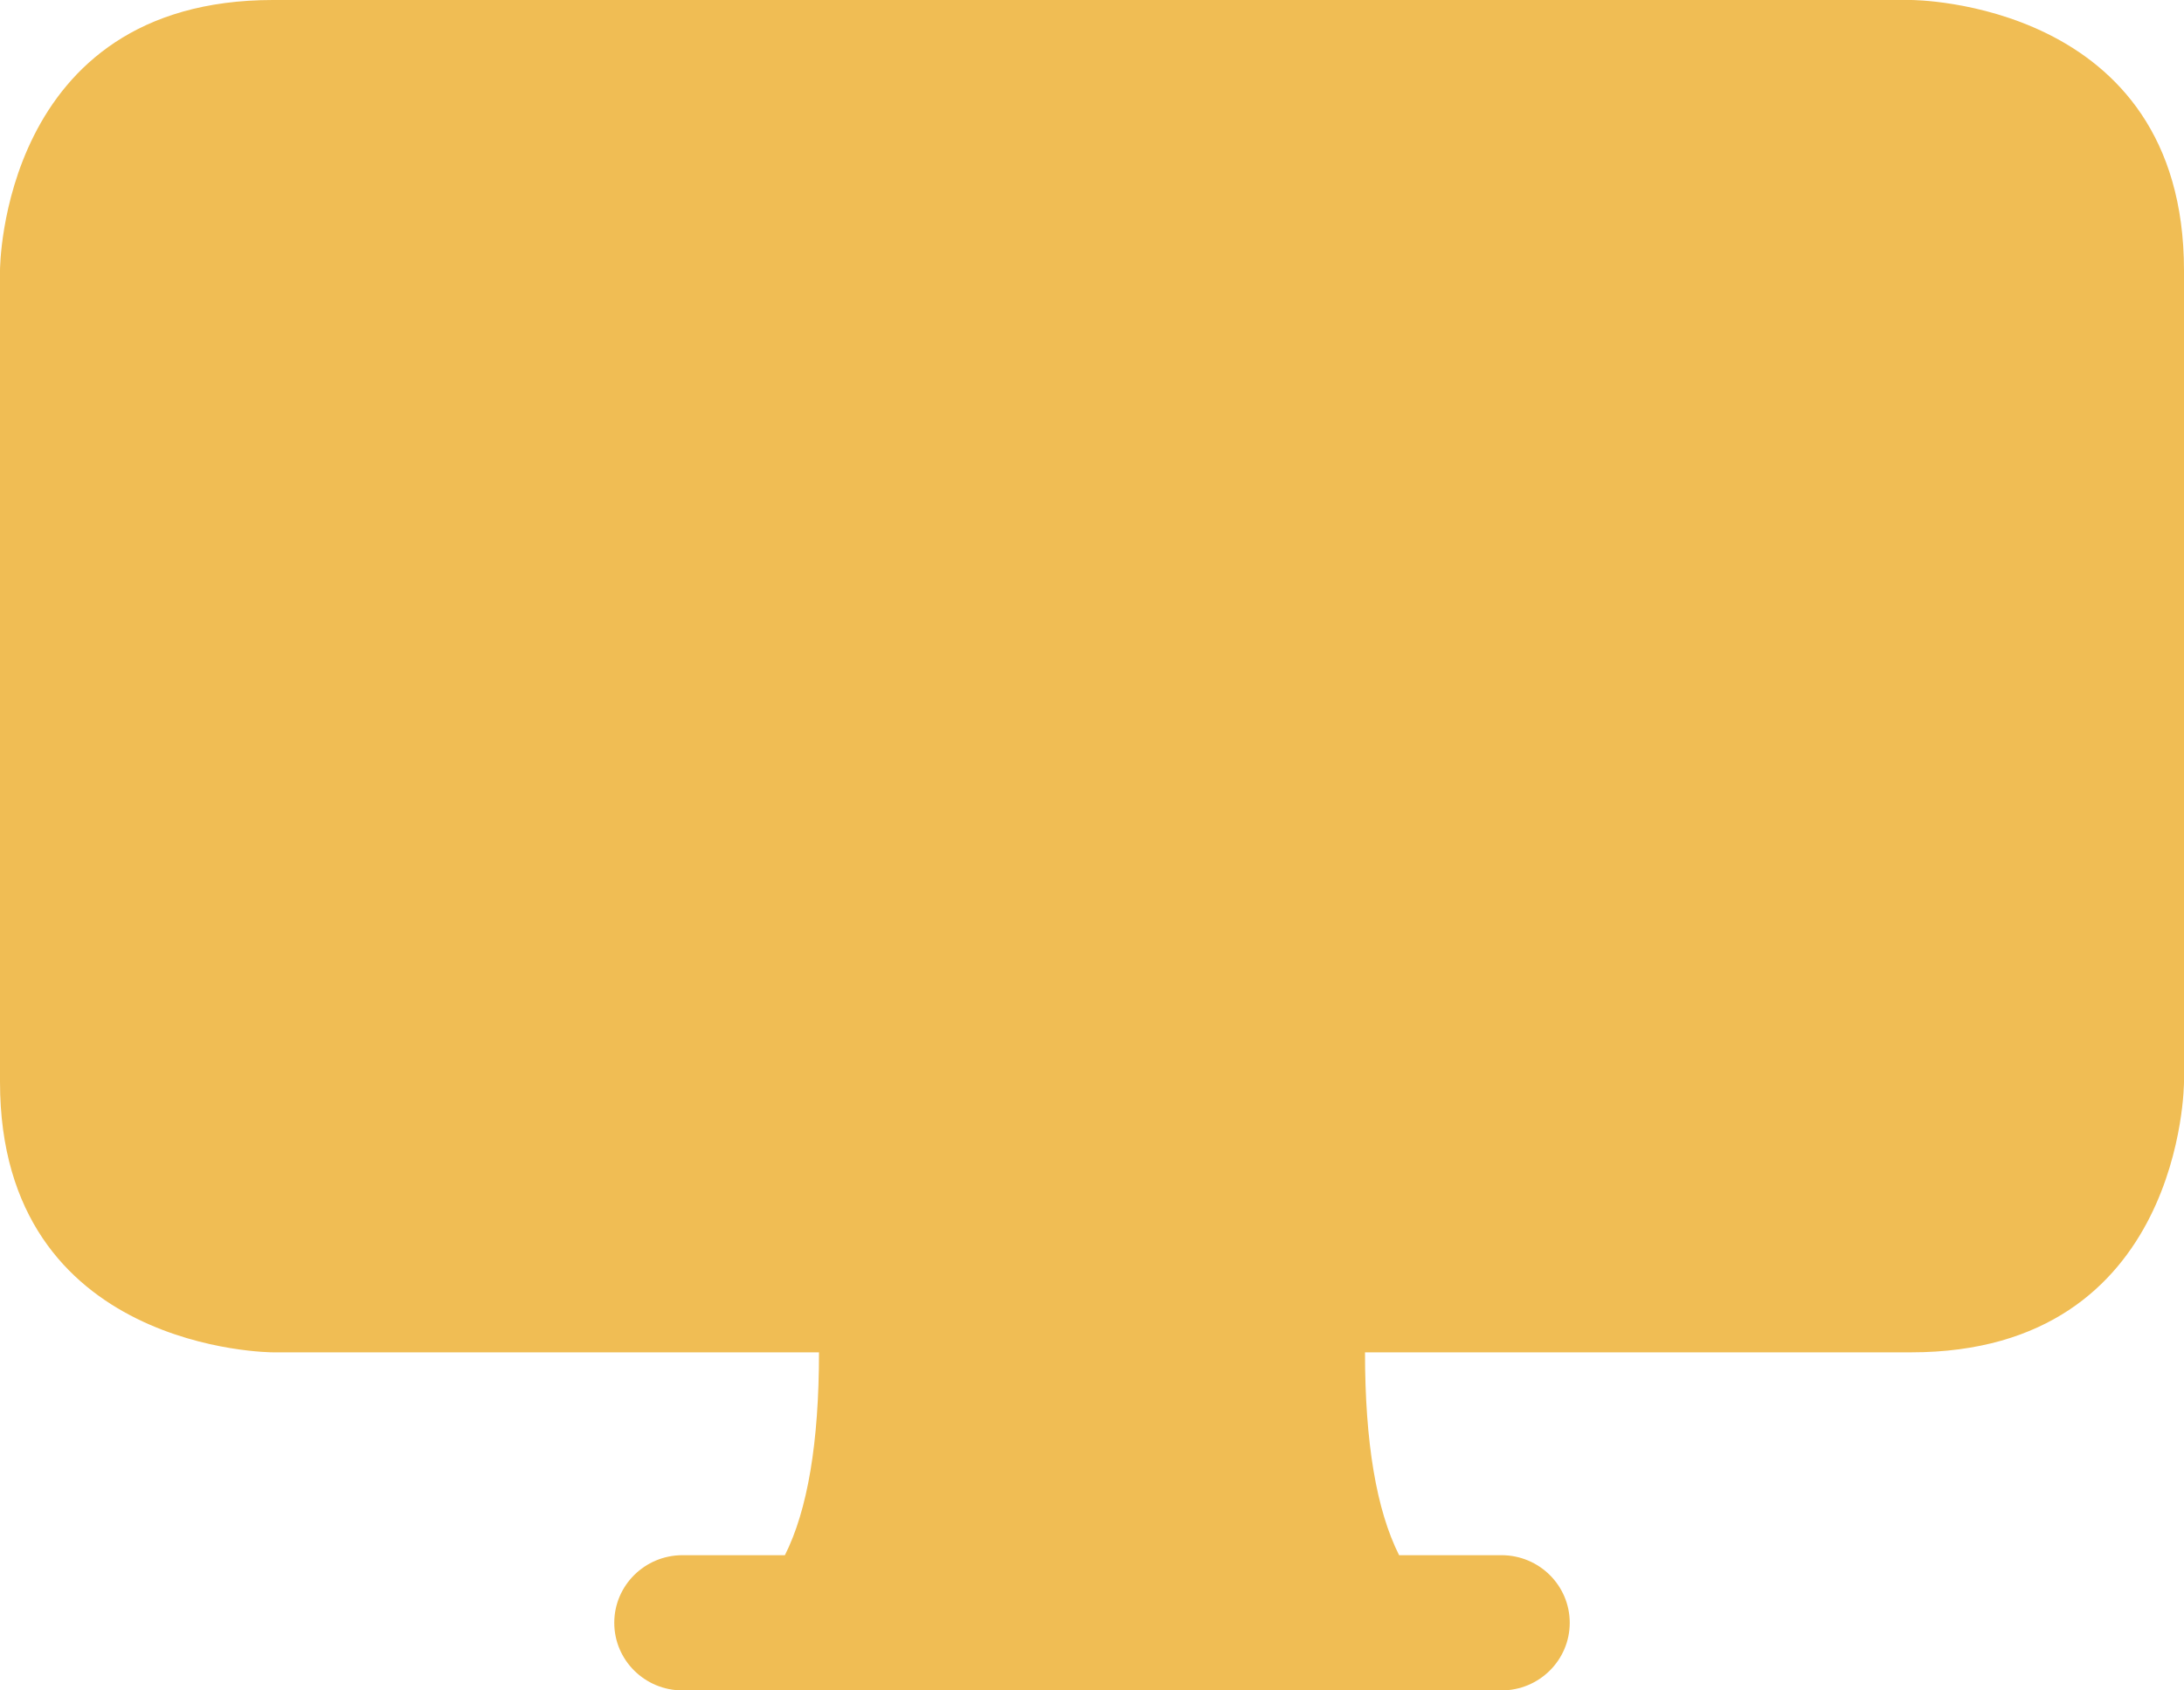
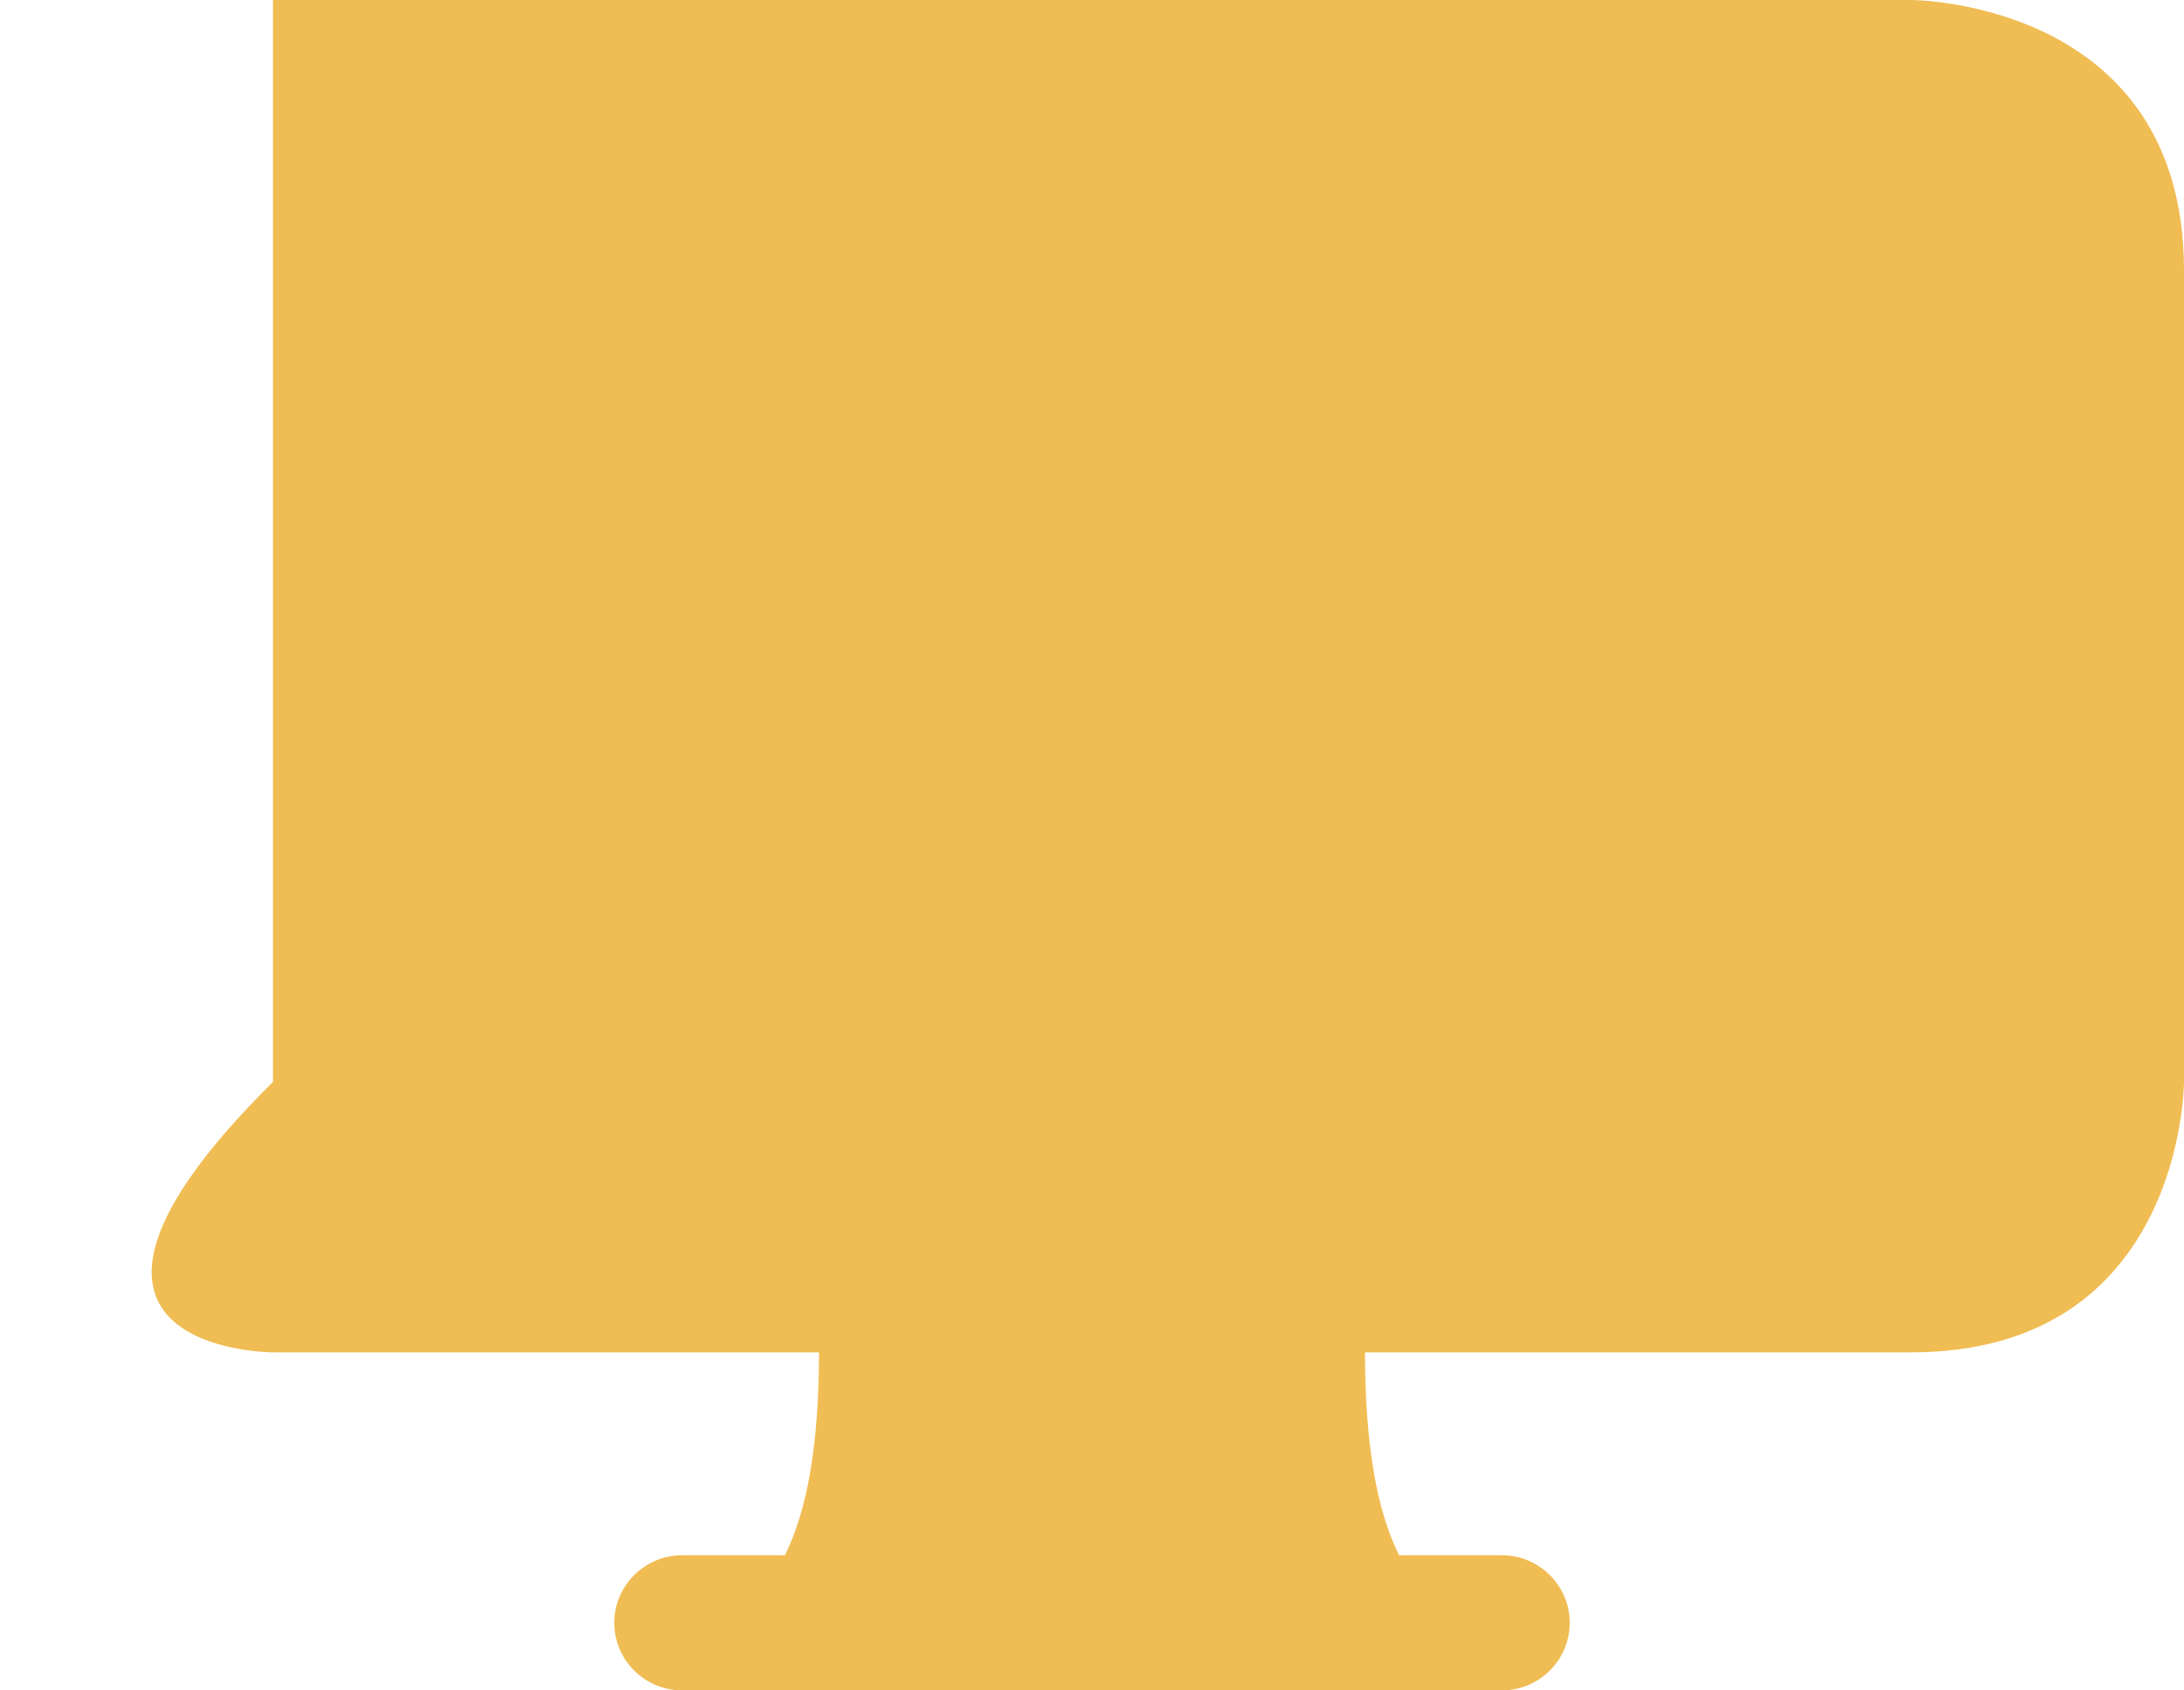
<svg xmlns="http://www.w3.org/2000/svg" width="31" height="24" viewBox="0 0 31 24" fill="none">
-   <path d="M11.625 19.2C11.625 20.48 11.463 21.44 11.141 22.08H9.688C9.152 22.08 8.719 22.51 8.719 23.04C8.719 23.57 9.152 24 9.688 24H21.312C21.848 24 22.281 23.57 22.281 23.04C22.281 22.51 21.848 22.08 21.312 22.08H19.859C19.537 21.44 19.375 20.48 19.375 19.2H27.125C31 19.2 31 15.36 31 15.36V3.84C31 0 27.125 0 27.125 0H3.875C0 0 0 3.84 0 3.84V15.36C0 19.2 3.875 19.2 3.875 19.2H11.625Z" fill="#F0BD54" />
+   <path d="M11.625 19.2C11.625 20.48 11.463 21.44 11.141 22.08H9.688C9.152 22.08 8.719 22.51 8.719 23.04C8.719 23.57 9.152 24 9.688 24H21.312C21.848 24 22.281 23.57 22.281 23.04C22.281 22.51 21.848 22.08 21.312 22.08H19.859C19.537 21.44 19.375 20.48 19.375 19.2H27.125C31 19.2 31 15.36 31 15.36V3.84C31 0 27.125 0 27.125 0H3.875V15.36C0 19.2 3.875 19.2 3.875 19.2H11.625Z" fill="#F0BD54" />
</svg>